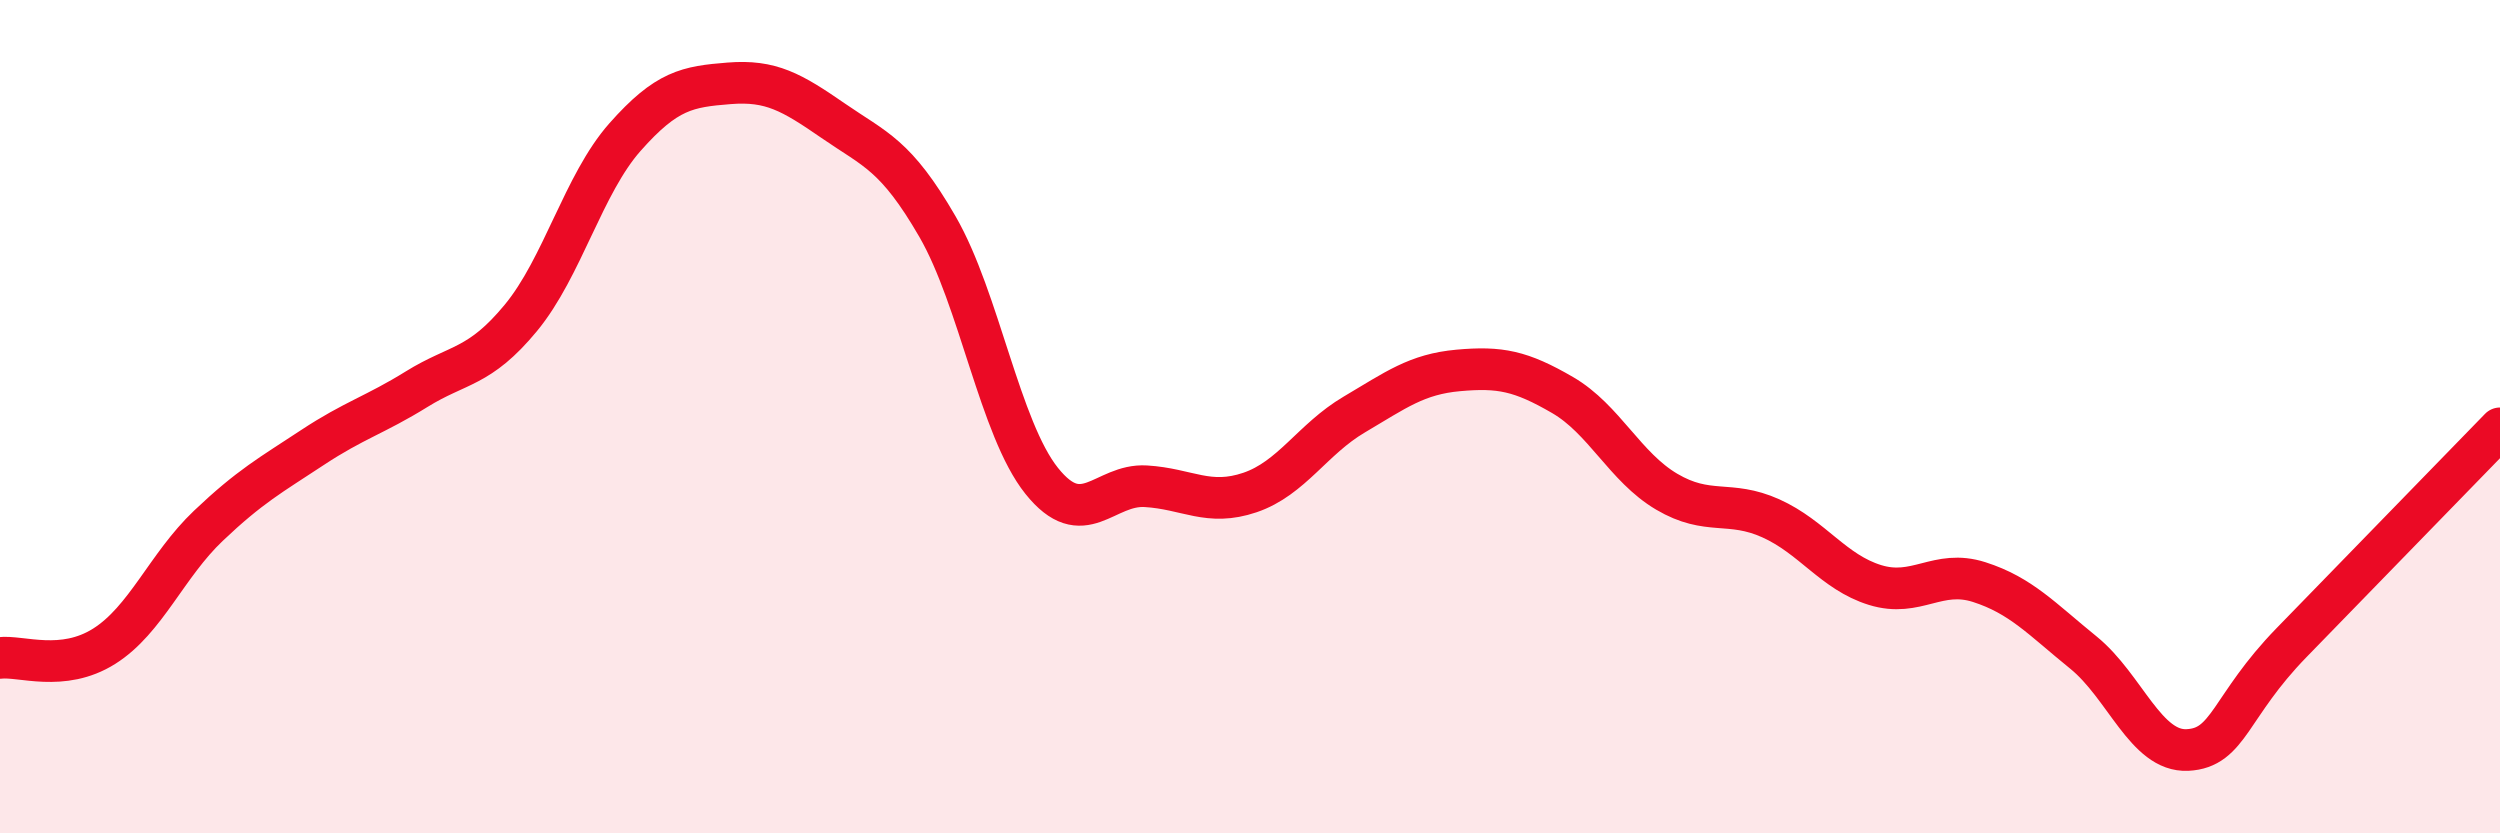
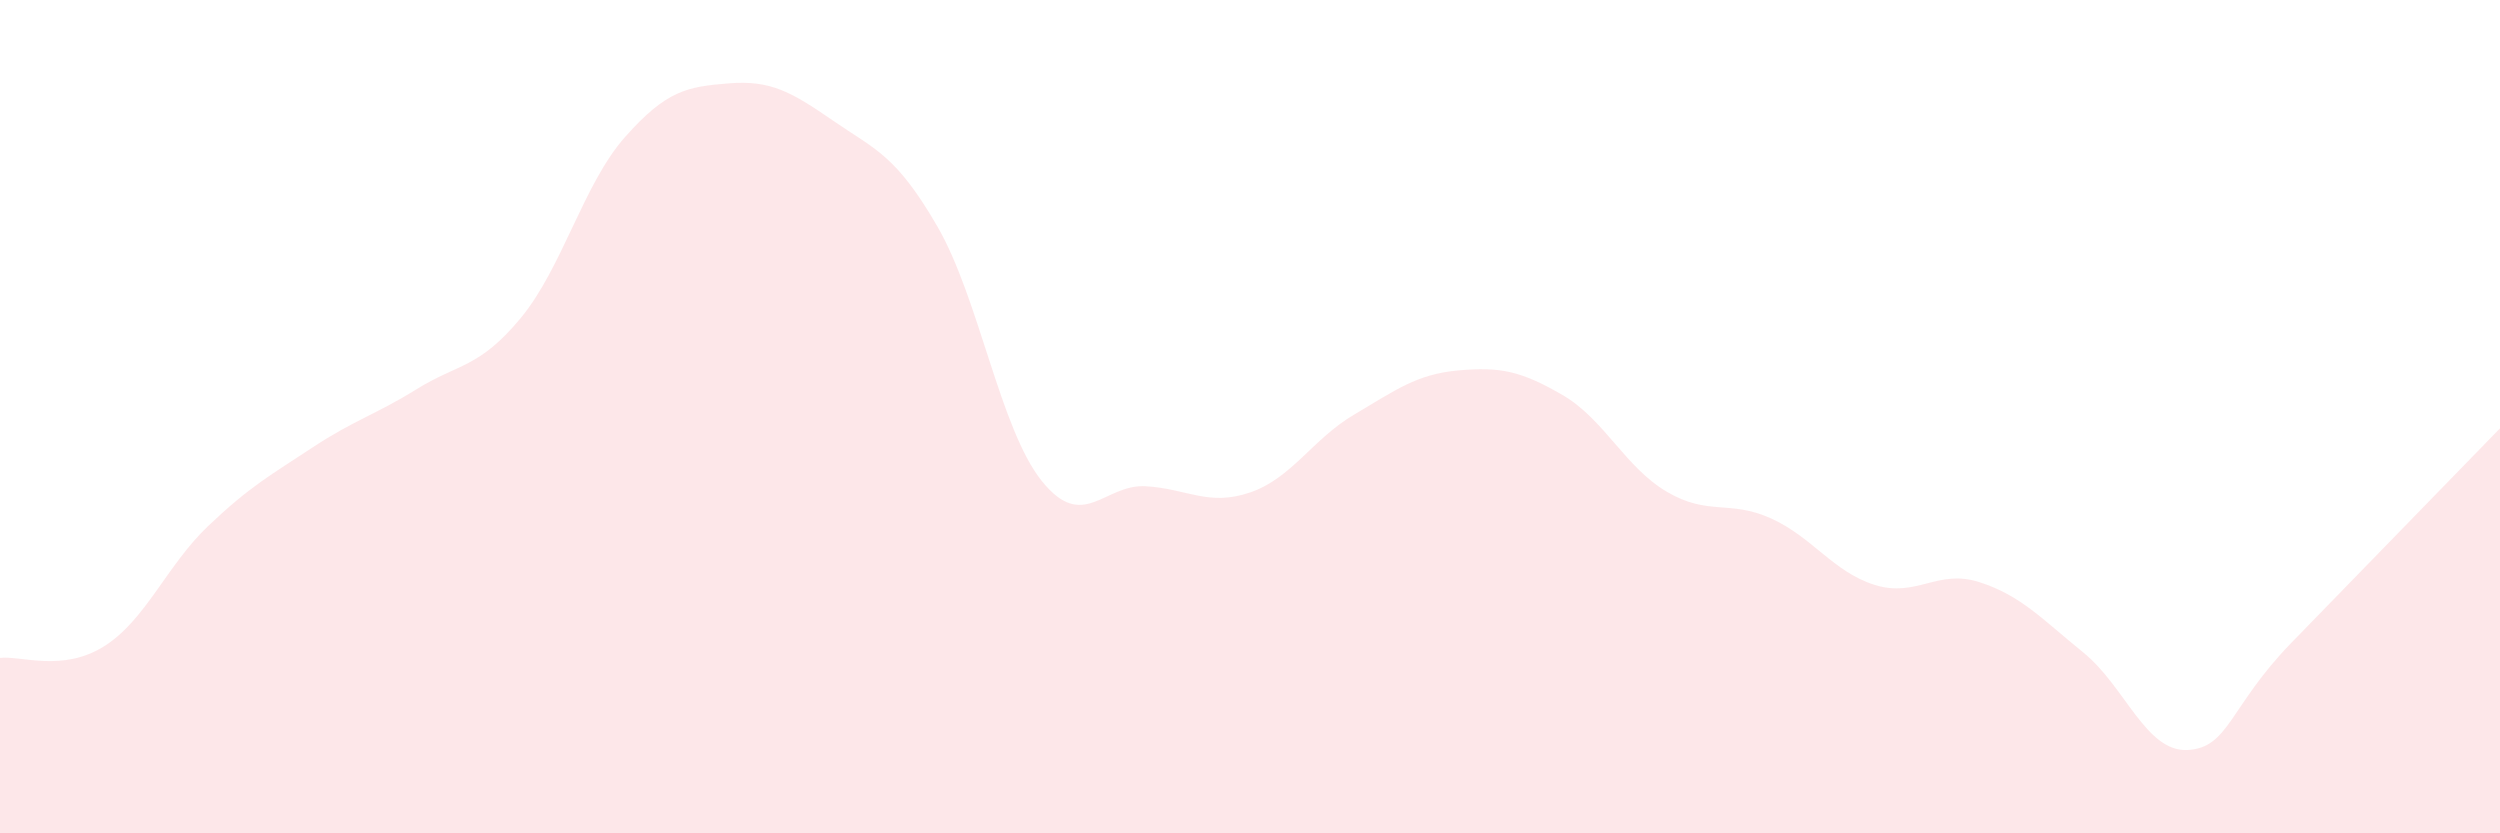
<svg xmlns="http://www.w3.org/2000/svg" width="60" height="20" viewBox="0 0 60 20">
  <path d="M 0,15.79 C 0.5,15.73 1.5,16.14 2.5,15.51 C 3.5,14.88 4,13.57 5,12.62 C 6,11.67 6.5,11.4 7.5,10.74 C 8.5,10.08 9,9.96 10,9.34 C 11,8.72 11.5,8.84 12.5,7.63 C 13.5,6.42 14,4.42 15,3.29 C 16,2.16 16.5,2.08 17.5,2 C 18.5,1.92 19,2.21 20,2.9 C 21,3.59 21.5,3.71 22.5,5.44 C 23.5,7.17 24,10.29 25,11.54 C 26,12.79 26.5,11.61 27.5,11.67 C 28.5,11.73 29,12.16 30,11.82 C 31,11.48 31.5,10.54 32.5,9.95 C 33.5,9.36 34,8.98 35,8.89 C 36,8.8 36.5,8.9 37.5,9.48 C 38.5,10.06 39,11.21 40,11.8 C 41,12.39 41.5,11.99 42.5,12.44 C 43.5,12.89 44,13.73 45,14.04 C 46,14.35 46.5,13.65 47.5,13.97 C 48.5,14.29 49,14.85 50,15.66 C 51,16.47 51.5,18.05 52.5,18 C 53.5,17.95 53.5,16.96 55,15.42 C 56.5,13.88 59,11.31 60,10.28L60 20L0 20Z" fill="#EB0A25" opacity="0.1" stroke-linecap="round" stroke-linejoin="round" />
-   <path d="M 0,15.79 C 0.5,15.73 1.5,16.14 2.5,15.51 C 3.5,14.88 4,13.57 5,12.62 C 6,11.67 6.5,11.4 7.5,10.74 C 8.5,10.08 9,9.96 10,9.34 C 11,8.72 11.5,8.84 12.5,7.63 C 13.5,6.42 14,4.42 15,3.29 C 16,2.16 16.5,2.08 17.5,2 C 18.5,1.92 19,2.21 20,2.9 C 21,3.59 21.5,3.71 22.5,5.44 C 23.5,7.17 24,10.29 25,11.54 C 26,12.79 26.5,11.61 27.5,11.67 C 28.5,11.73 29,12.16 30,11.82 C 31,11.48 31.5,10.54 32.5,9.95 C 33.5,9.36 34,8.98 35,8.89 C 36,8.8 36.5,8.9 37.5,9.48 C 38.5,10.06 39,11.21 40,11.8 C 41,12.39 41.5,11.99 42.5,12.44 C 43.5,12.89 44,13.73 45,14.04 C 46,14.35 46.5,13.65 47.5,13.97 C 48.5,14.29 49,14.85 50,15.66 C 51,16.47 51.5,18.05 52.5,18 C 53.5,17.95 53.5,16.96 55,15.42 C 56.5,13.88 59,11.31 60,10.28" stroke="#EB0A25" stroke-width="1" fill="none" stroke-linecap="round" stroke-linejoin="round" />
</svg>